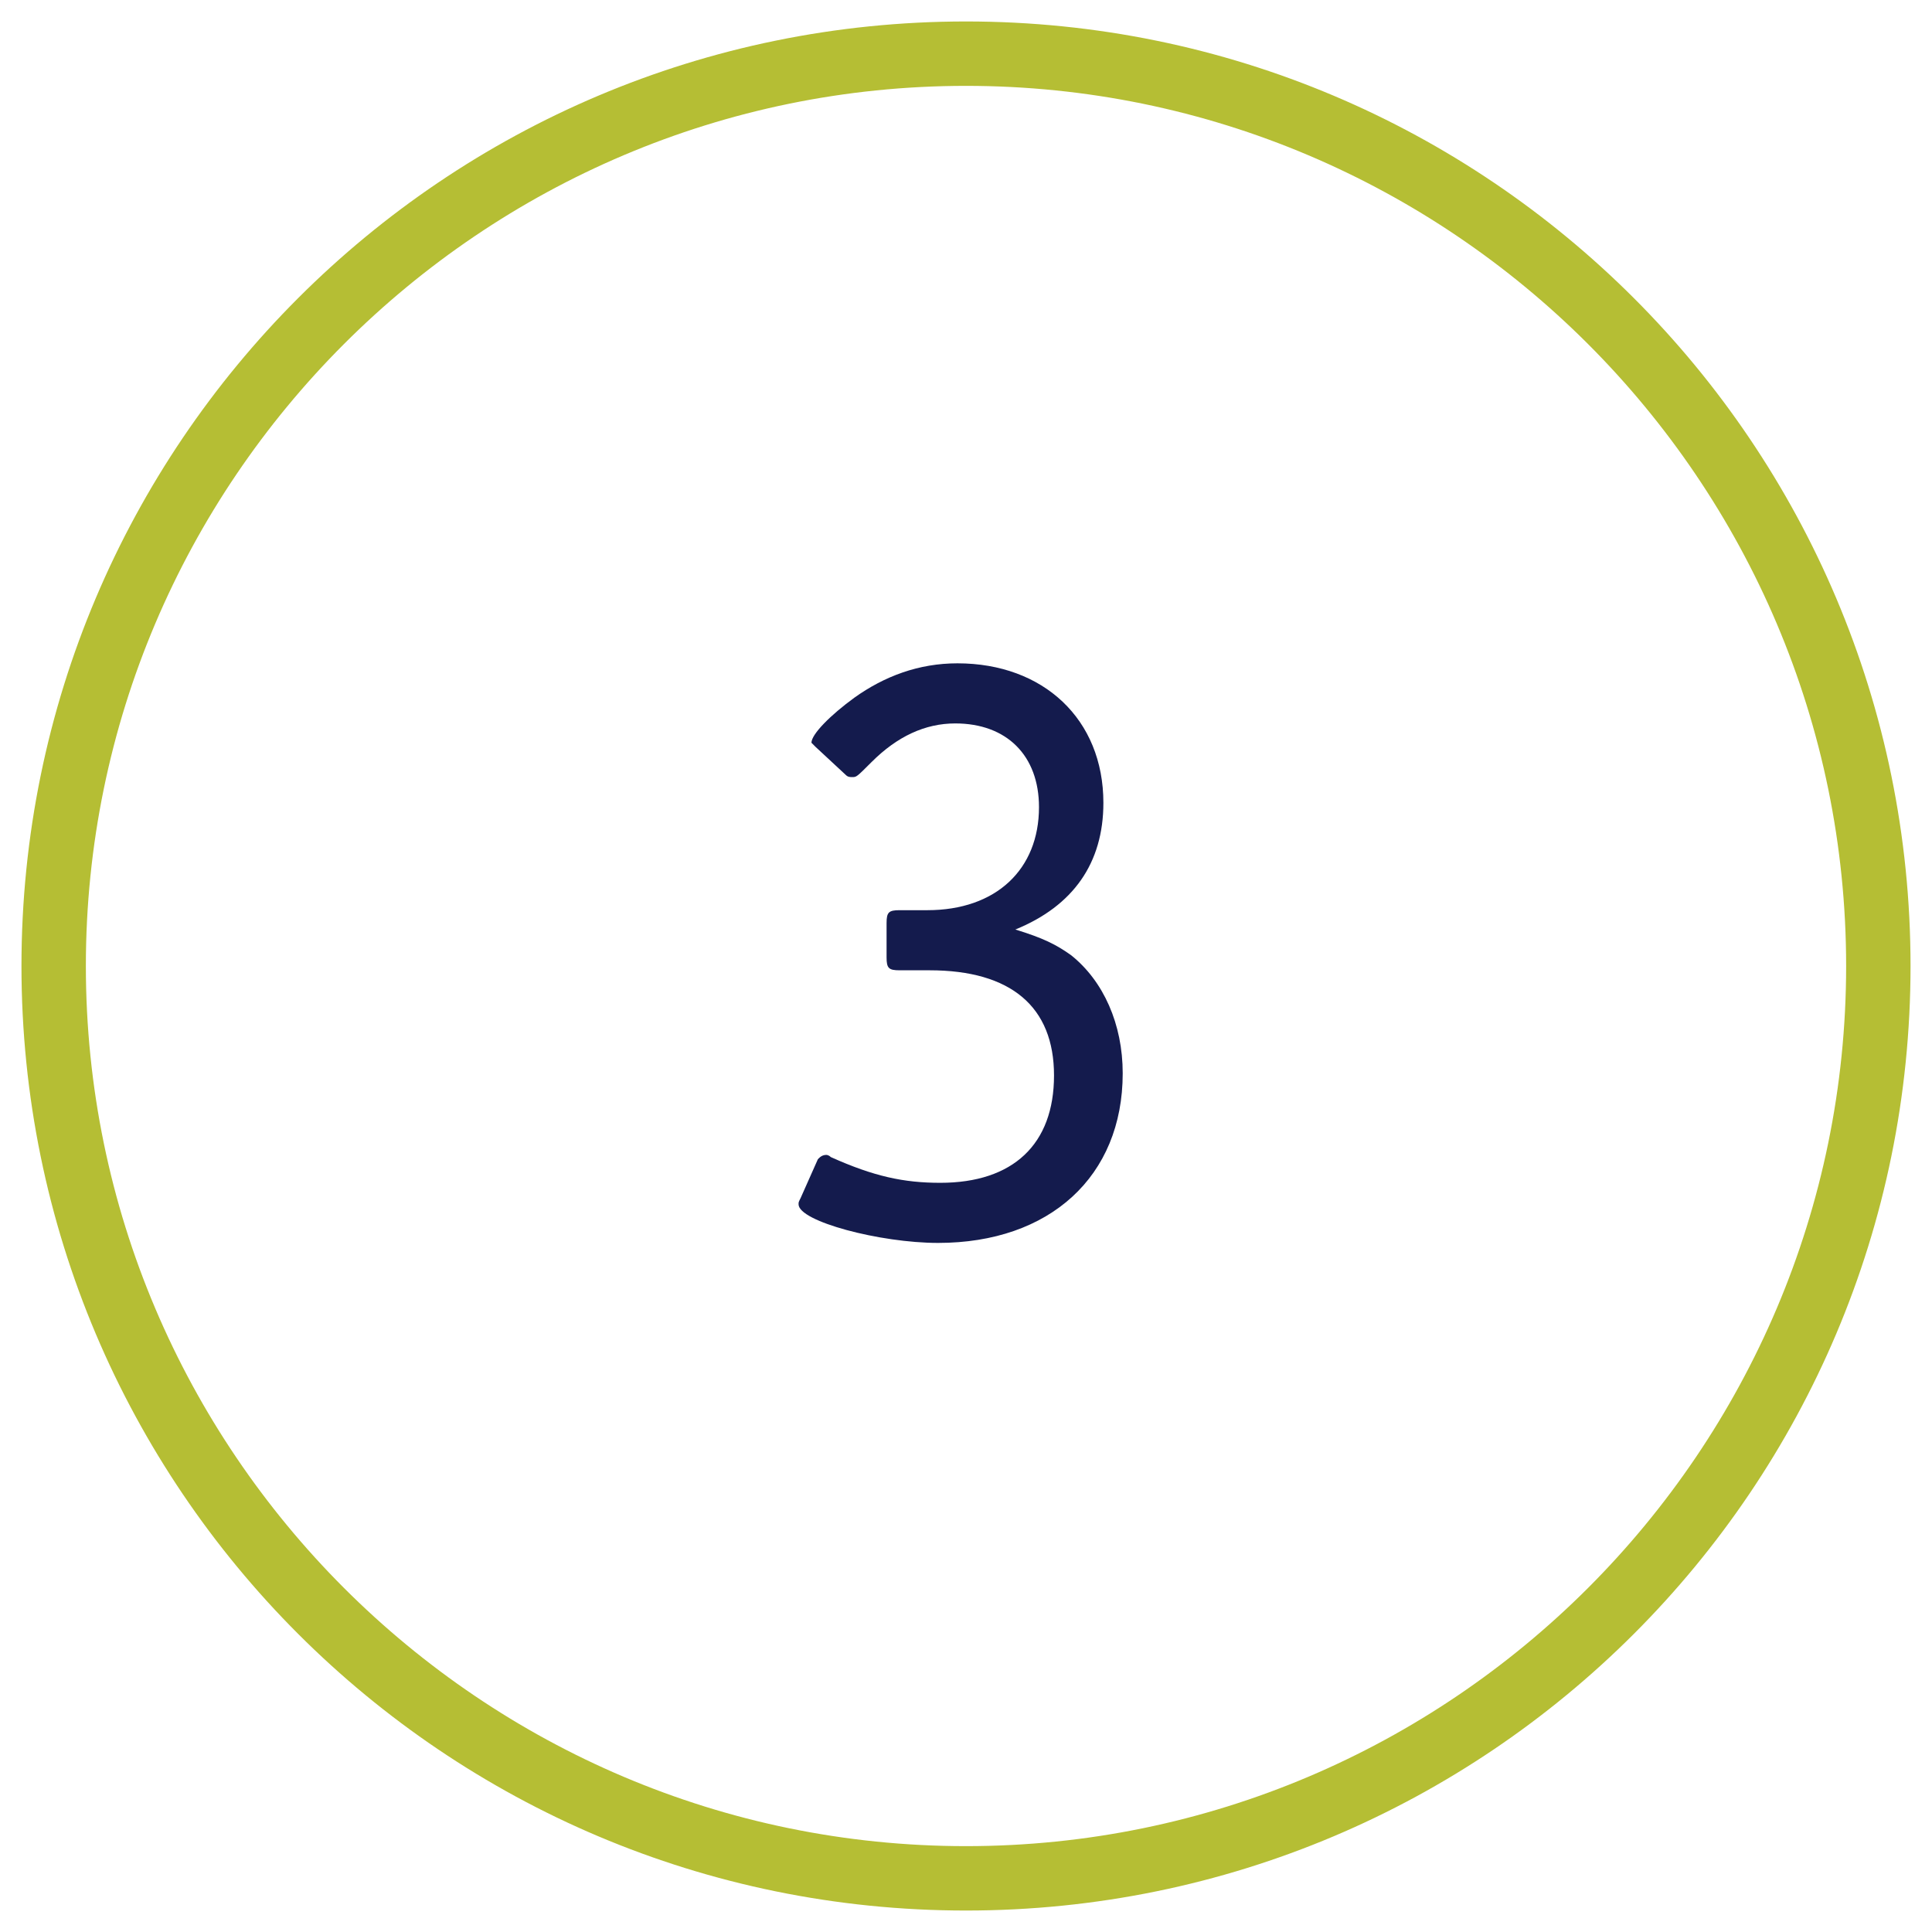
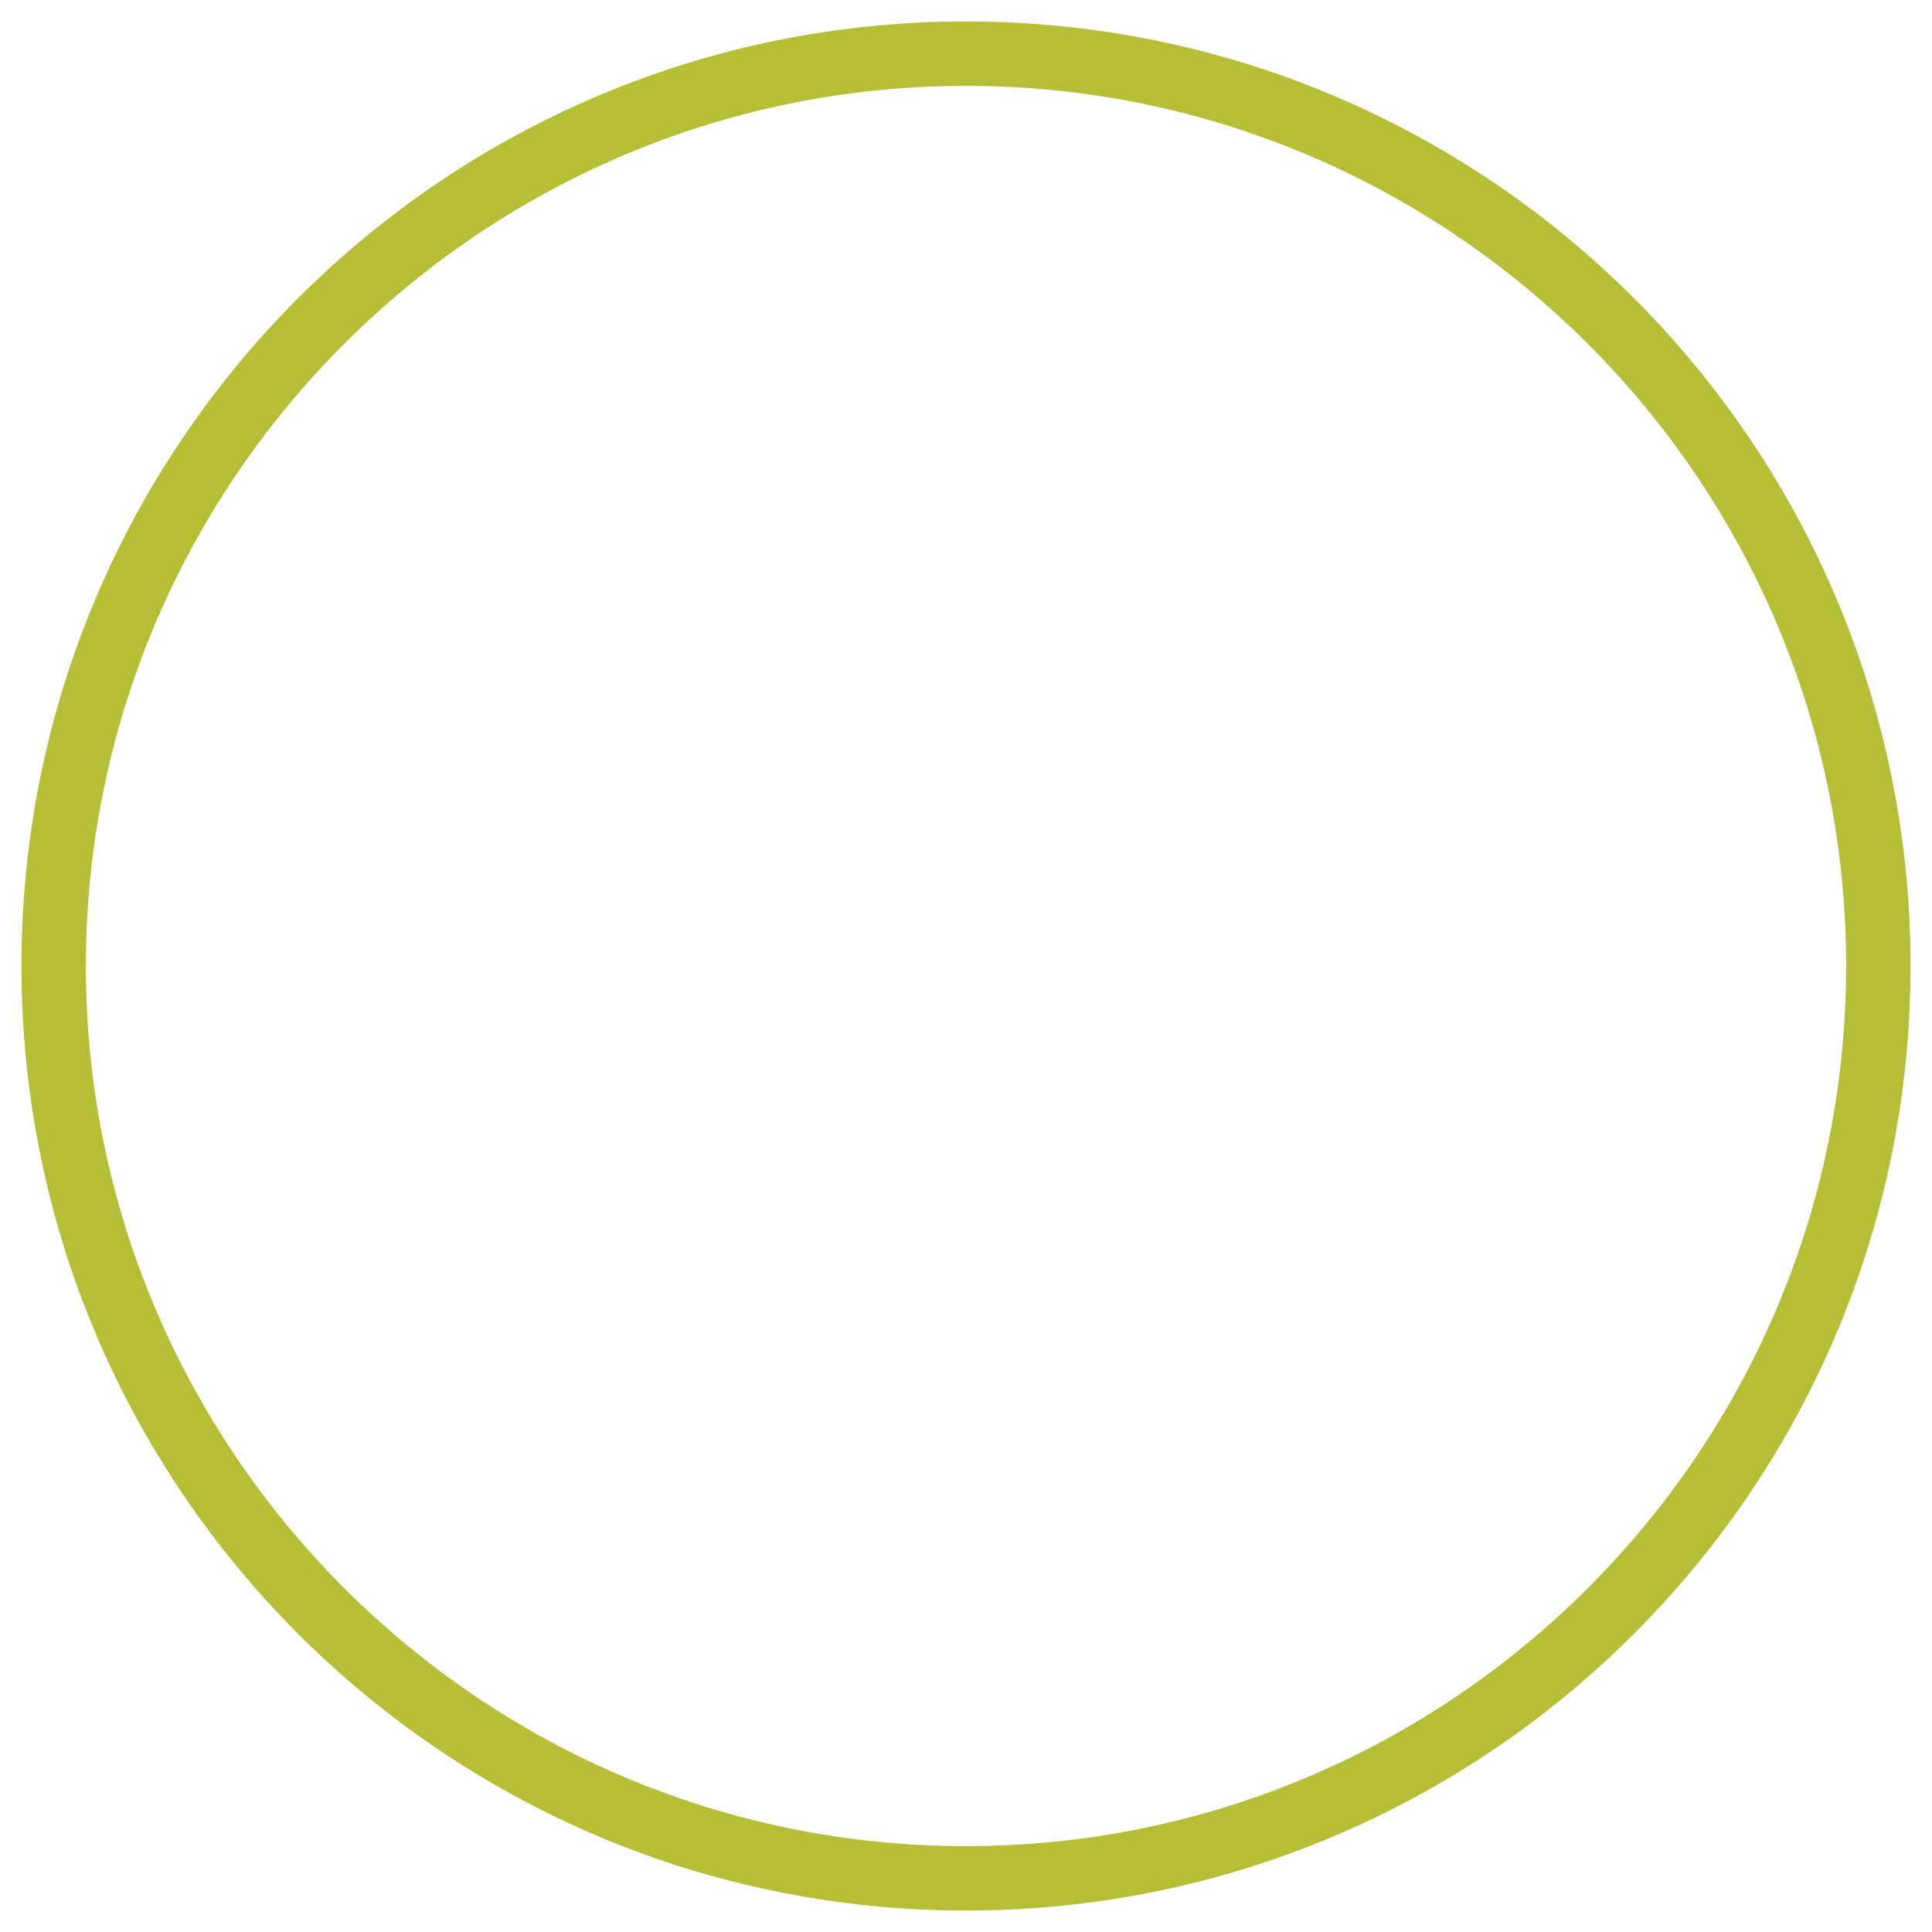
<svg xmlns="http://www.w3.org/2000/svg" version="1.1" id="Layer_1" x="0px" y="0px" viewBox="0 0 90 90" style="enable-background:new 0 0 90 90;" xml:space="preserve">
  <style type="text/css">
	.st0{fill:#B5BE34;}
	.st1{enable-background:new    ;}
	.st2{fill:#141B4D;}
</style>
  <g>
    <path class="st0" d="M45,4c22.6,0,41,18.4,41,41S67.6,86,45,86S4,67.6,4,45S22.4,4,45,4 M45,1C20.7,1,1,20.7,1,45s19.7,44,44,44   s44-19.7,44-44S69.3,1,45,1L45,1z" />
  </g>
  <g class="st1">
-     <path class="st2" d="M43.7,57.9c-2.7,0-6.5-1-6.5-1.8c0-0.1,0-0.1,0.1-0.3l0.8-1.8c0.1-0.1,0.2-0.2,0.4-0.2c0,0,0.1,0,0.2,0.1   c2,0.9,3.4,1.2,5.1,1.2c3.4,0,5.3-1.8,5.3-5c0-3.2-2-4.9-5.8-4.9h-1.4c-0.5,0-0.6-0.1-0.6-0.6V43c0-0.5,0.1-0.6,0.6-0.6h1.3   c3.2,0,5.2-1.9,5.2-4.8c0-2.4-1.5-3.9-3.9-3.9c-1.4,0-2.7,0.6-3.9,1.8c-0.7,0.7-0.7,0.7-0.9,0.7c-0.1,0-0.2,0-0.3-0.1l-1.4-1.3   c-0.1-0.1-0.2-0.2-0.2-0.2c0-0.4,0.9-1.3,2-2.1c1.4-1,3-1.6,4.8-1.6c4,0,6.8,2.6,6.8,6.5c0,2.8-1.4,4.8-4.1,5.9   c1.3,0.4,1.9,0.7,2.6,1.2c1.5,1.2,2.4,3.2,2.4,5.5C52.3,54.8,48.9,57.9,43.7,57.9z" />
-   </g>
+     </g>
</svg>